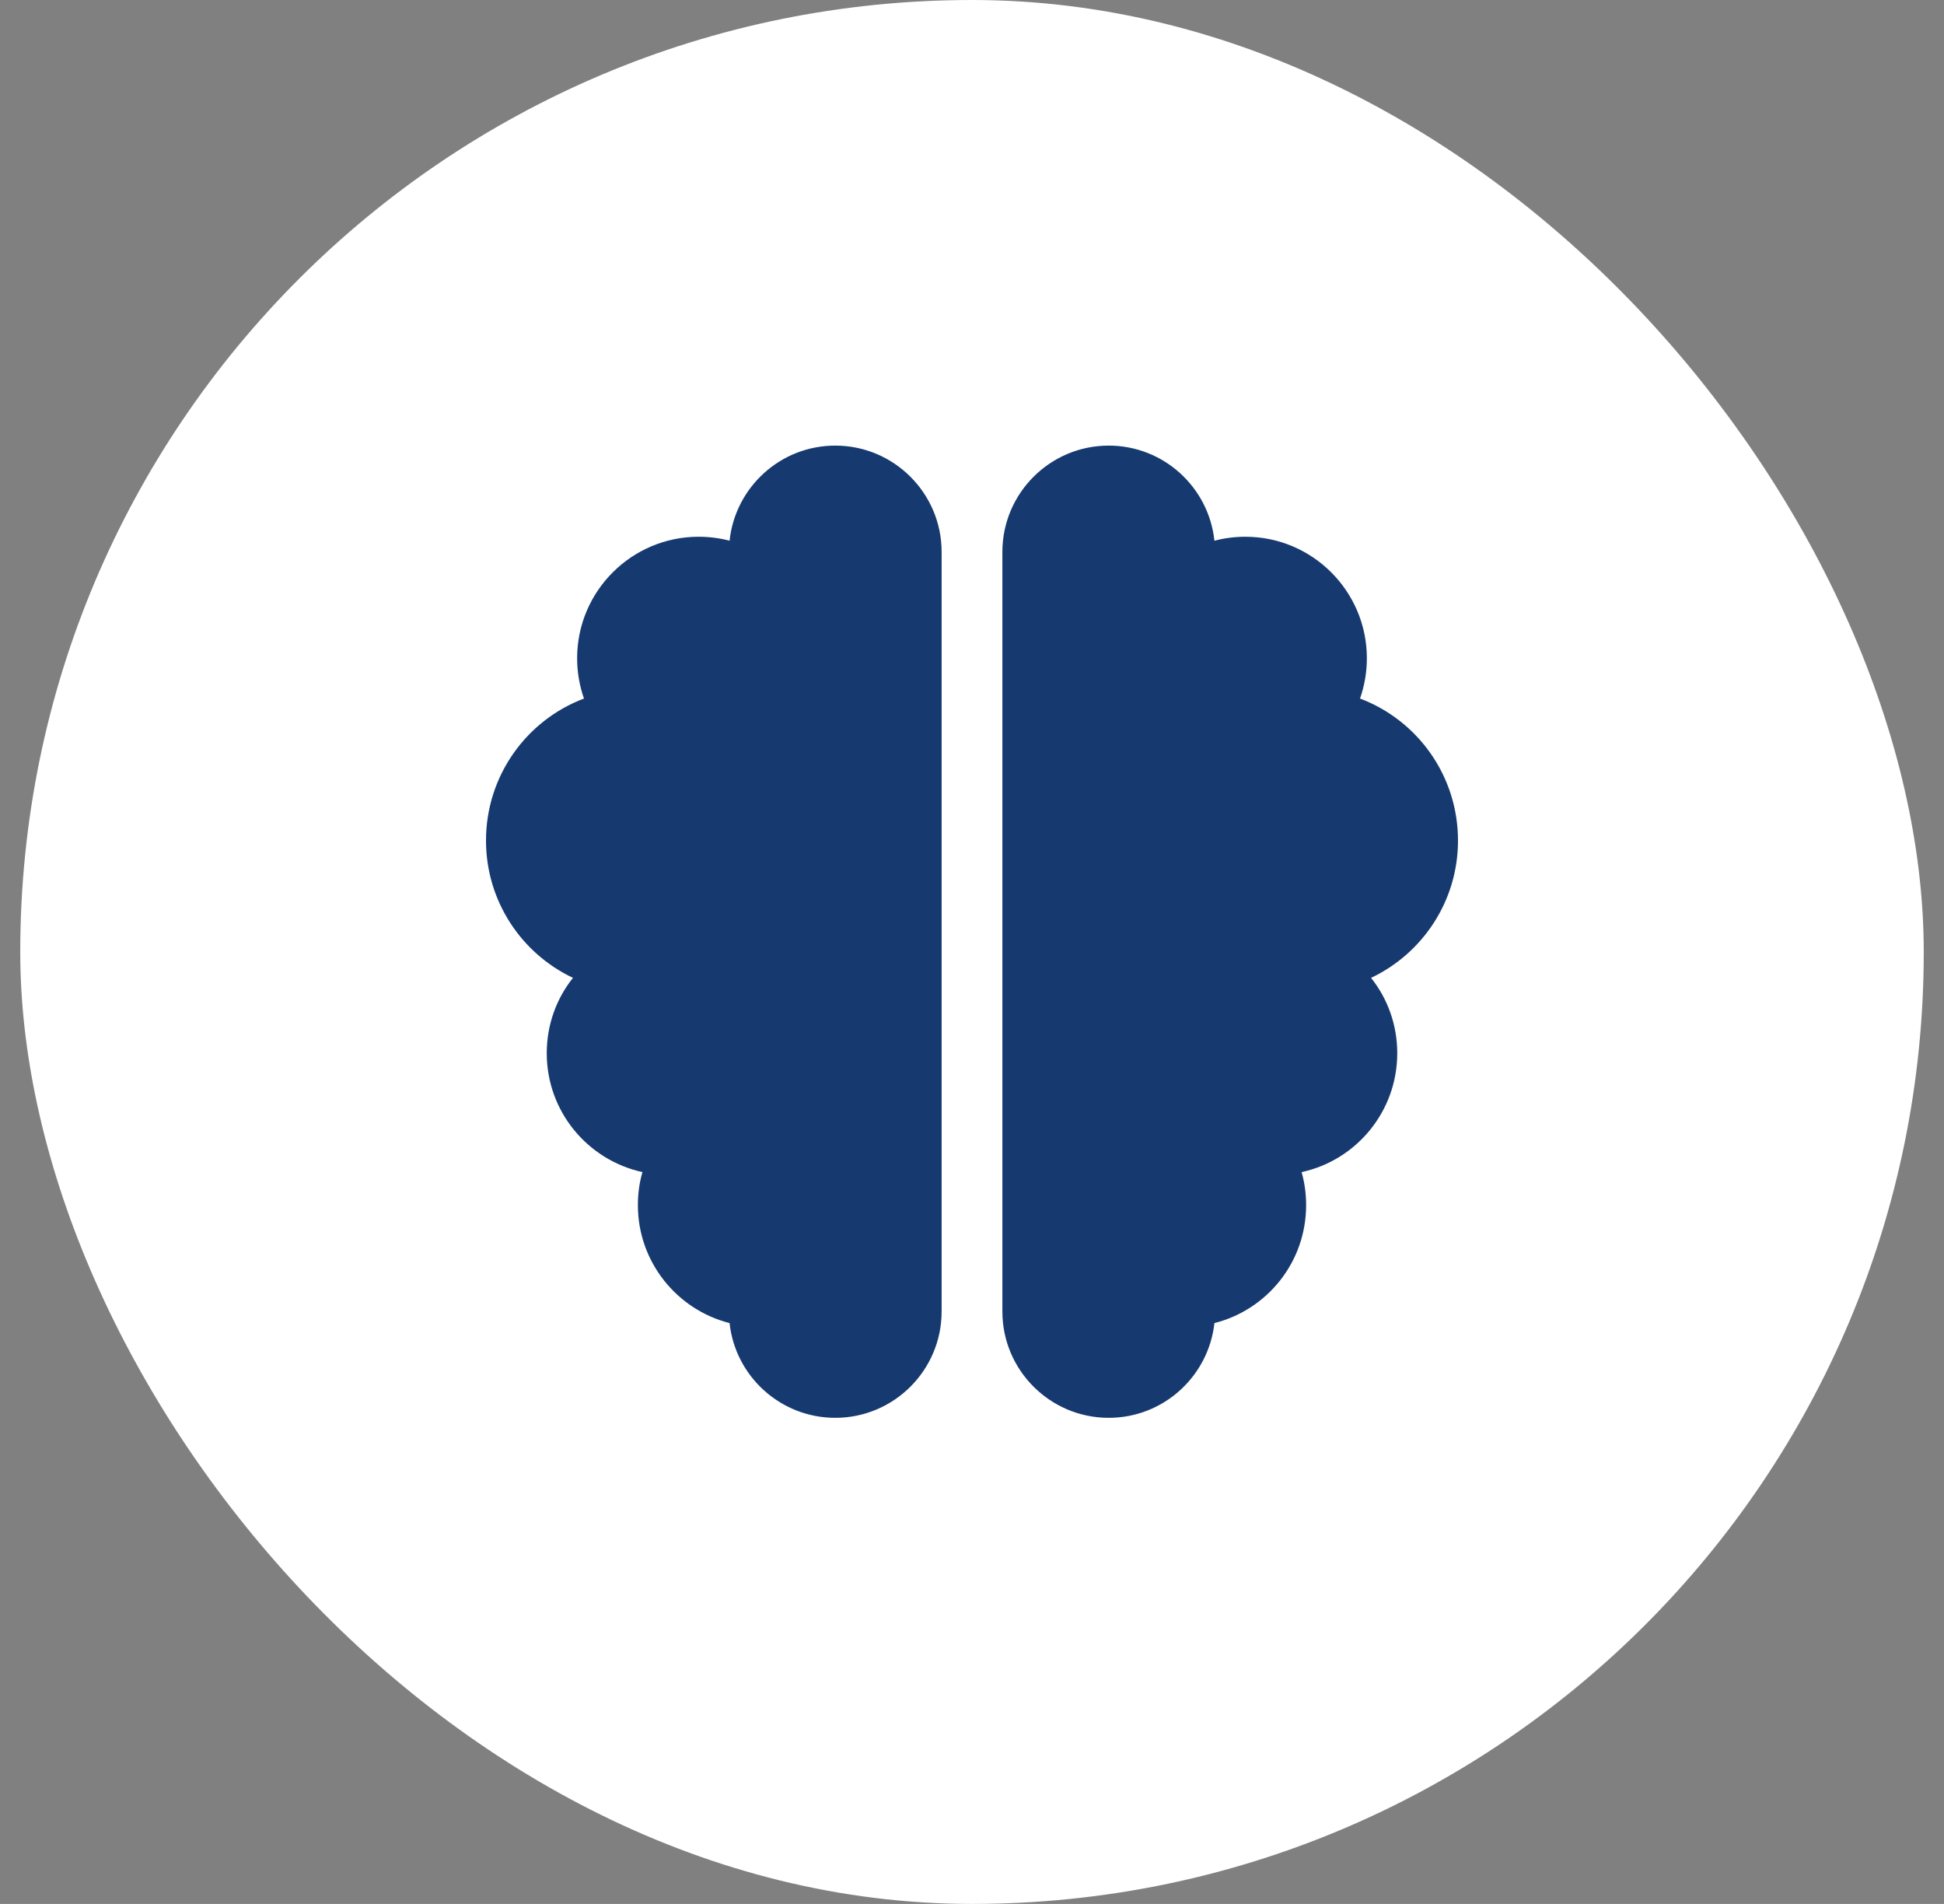
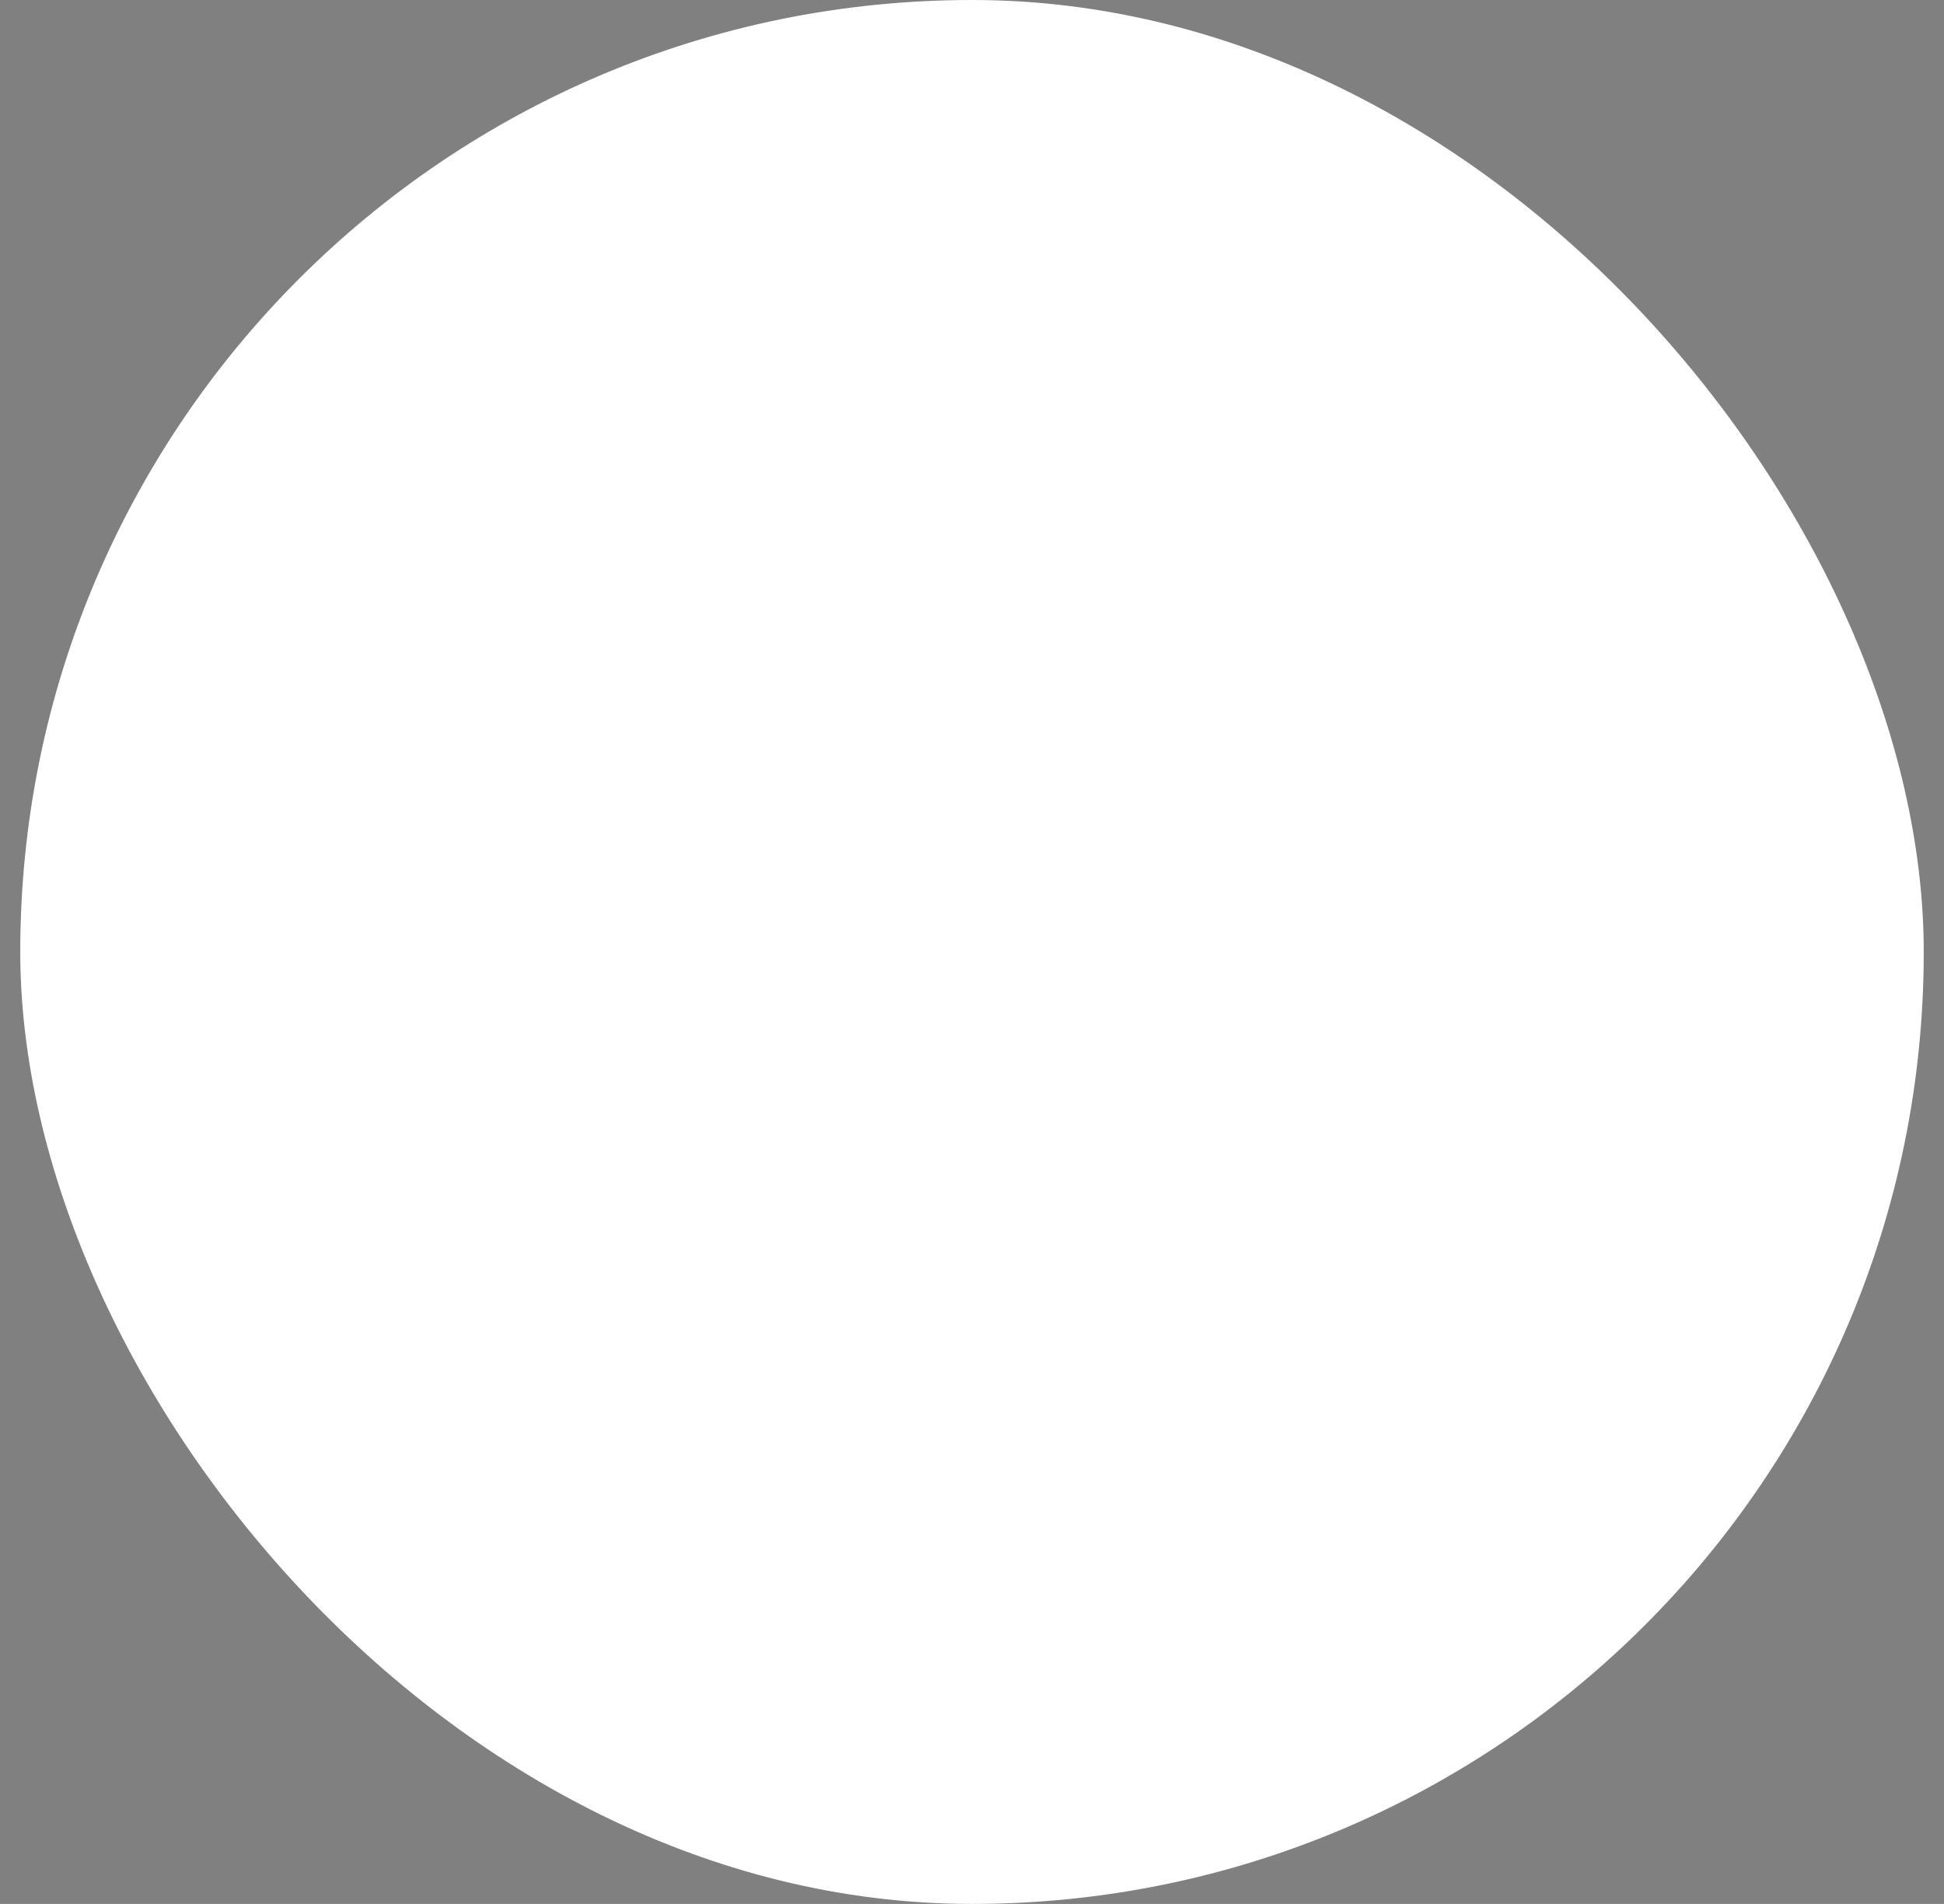
<svg xmlns="http://www.w3.org/2000/svg" width="48" height="47" viewBox="0 0 48 47" fill="none">
  <rect x="0" y="0" width="48" height="47" fill="#808080" stroke="none" />
  <rect x="0.5" width="47" height="47" rx="23.5" fill="white" />
  <g clip-path="url(#clip0_11138_18889)">
-     <path d="M20.625 35C22.073 35 23.25 33.823 23.25 32.375V13.625C23.25 12.177 22.073 11 20.625 11C19.27 11 18.155 12.027 18.014 13.348C17.77 13.283 17.512 13.25 17.25 13.25C15.595 13.25 14.25 14.595 14.25 16.25C14.25 16.597 14.311 16.934 14.419 17.244C13.003 17.778 12 19.147 12 20.75C12 22.245 12.877 23.539 14.147 24.139C13.739 24.65 13.5 25.297 13.5 26C13.5 27.439 14.512 28.639 15.863 28.934C15.787 29.192 15.75 29.469 15.75 29.75C15.75 31.152 16.716 32.333 18.014 32.661C18.155 33.973 19.27 35 20.625 35ZM27.375 35C28.73 35 29.841 33.973 29.986 32.661C31.289 32.333 32.25 31.156 32.25 29.75C32.25 29.469 32.212 29.192 32.138 28.934C33.487 28.644 34.5 27.439 34.5 26C34.5 25.297 34.261 24.65 33.853 24.139C35.123 23.539 36 22.245 36 20.75C36 19.147 34.997 17.778 33.581 17.244C33.689 16.934 33.75 16.597 33.75 16.25C33.75 14.595 32.405 13.25 30.75 13.25C30.488 13.25 30.23 13.283 29.986 13.348C29.845 12.027 28.73 11 27.375 11C25.927 11 24.75 12.177 24.75 13.625V32.375C24.75 33.823 25.927 35 27.375 35Z" fill="#163A70" />
-   </g>
+     </g>
  <defs>
    <clipPath id="clip0_11138_18889">
-       <rect width="24" height="24" fill="white" transform="matrix(1 0 0 -1 12 35)" />
-     </clipPath>
+       </clipPath>
  </defs>
</svg>